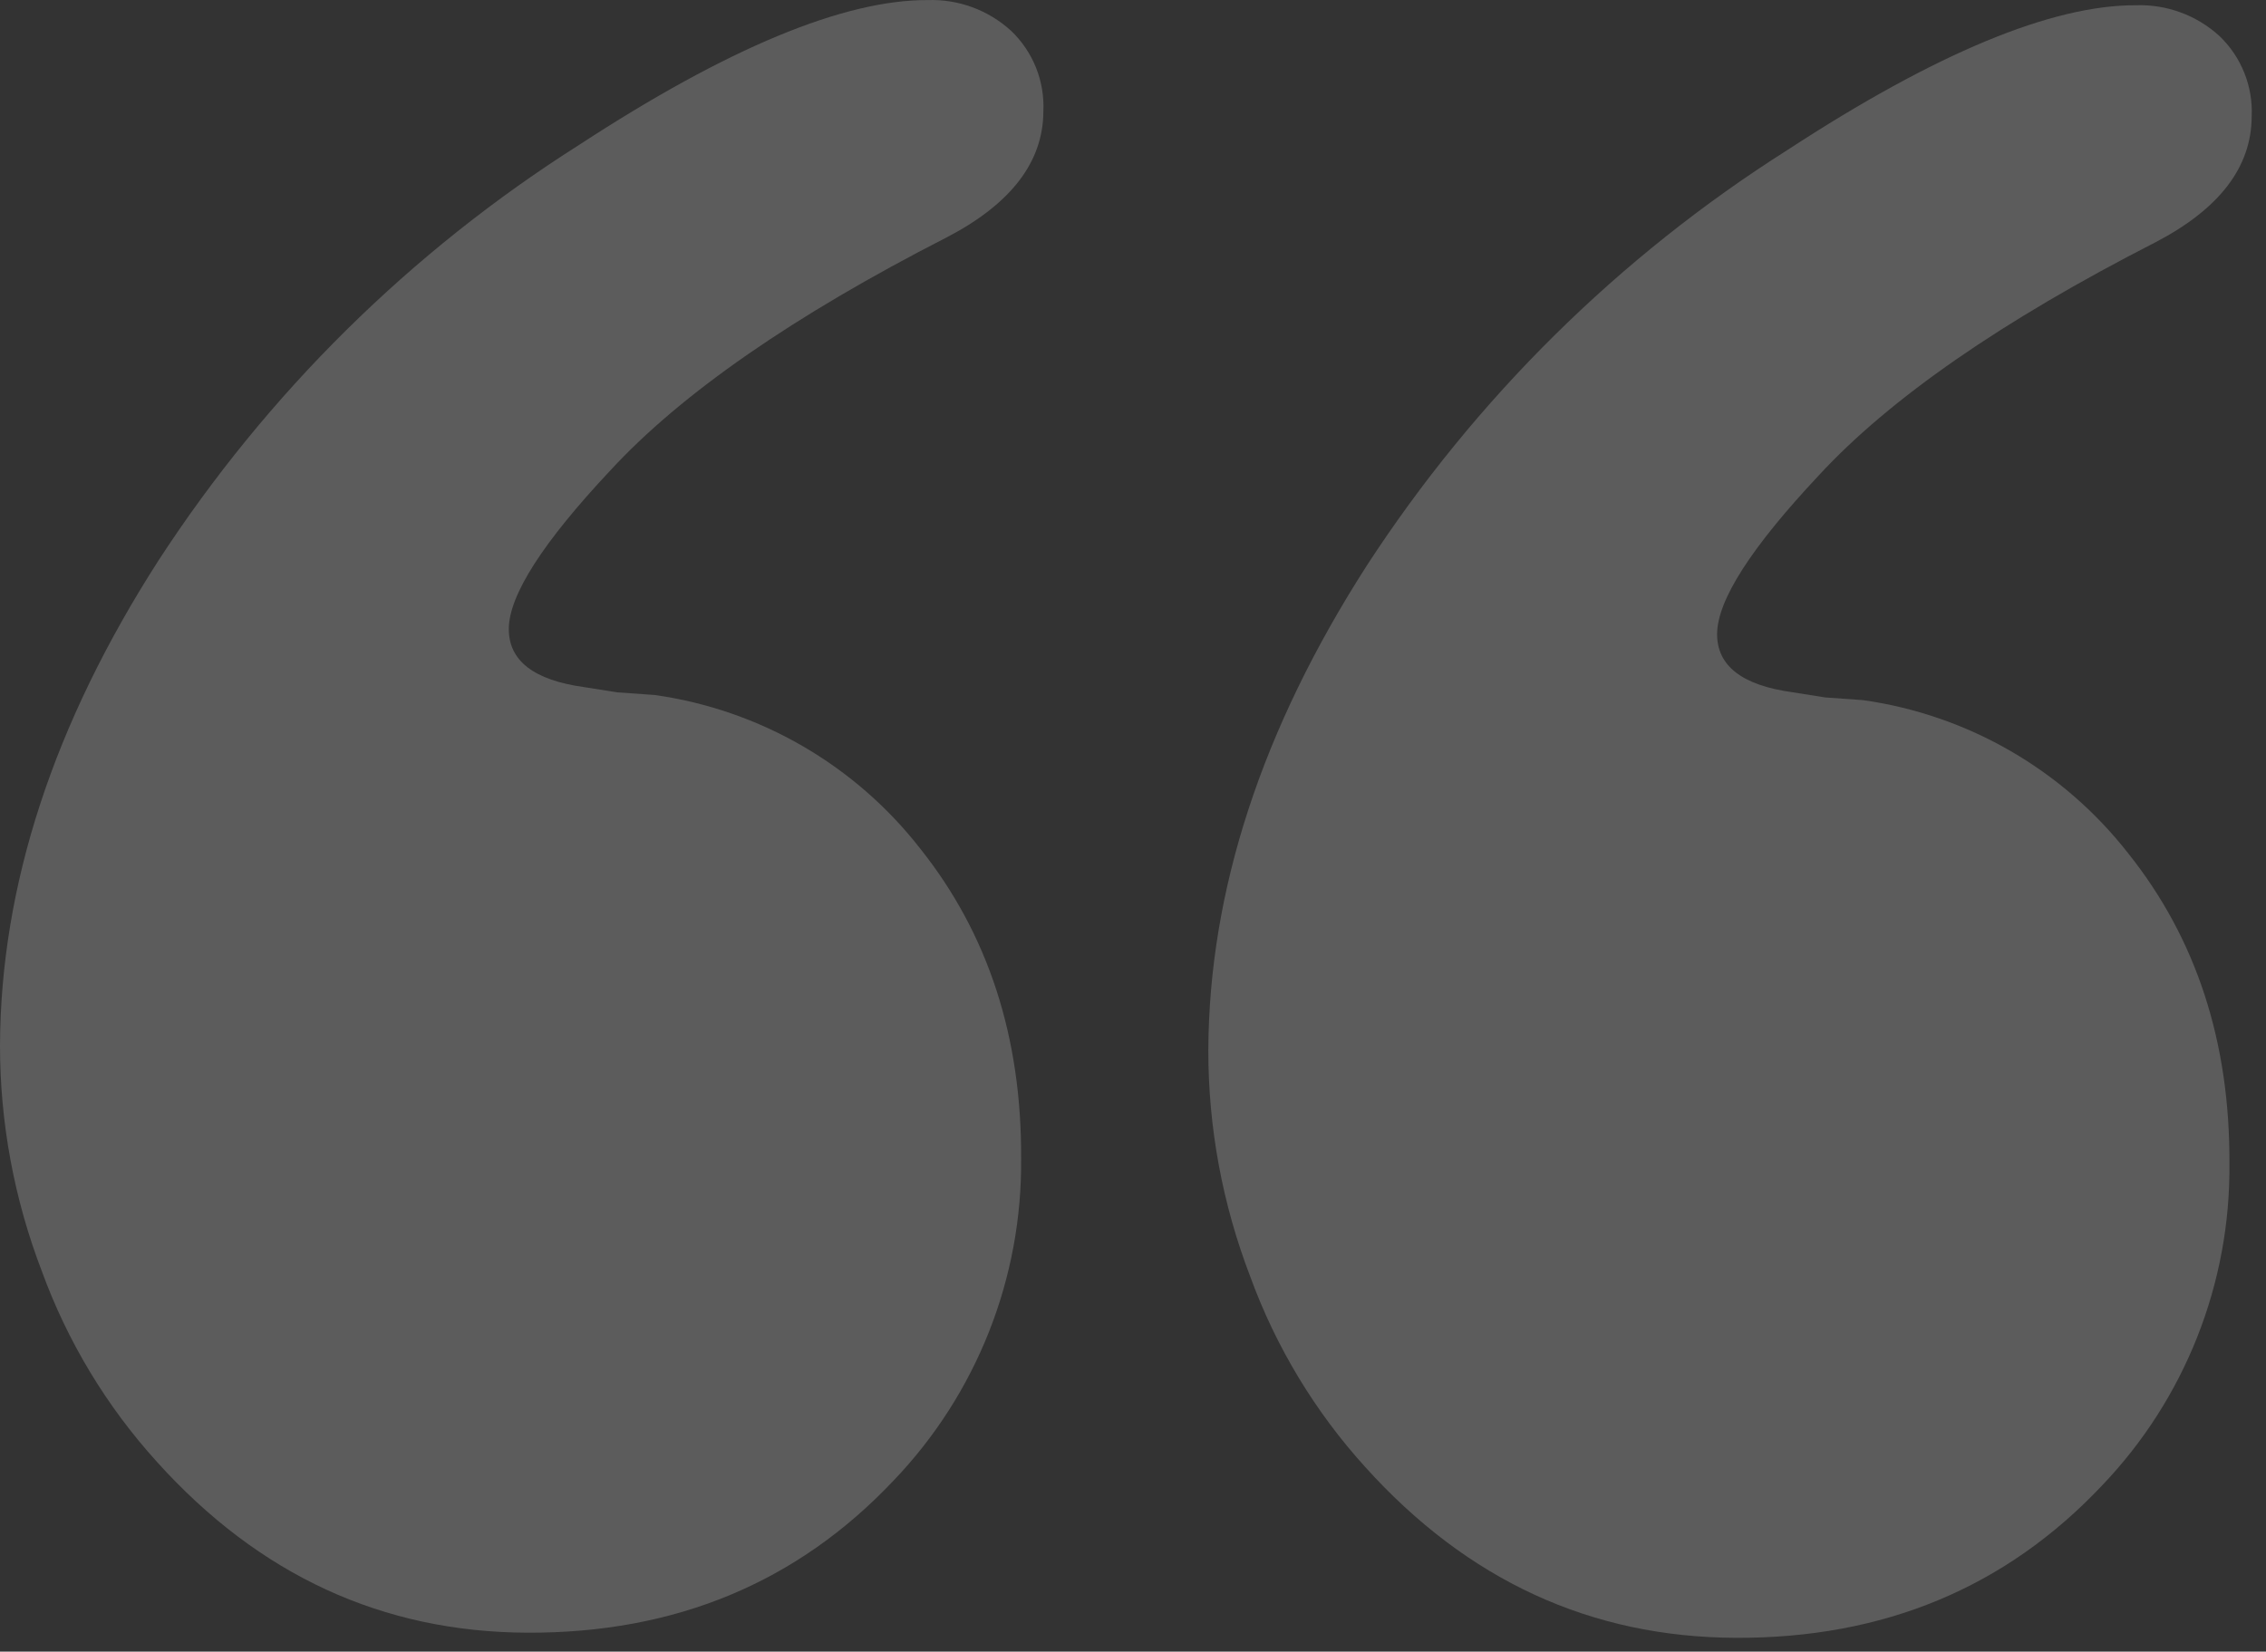
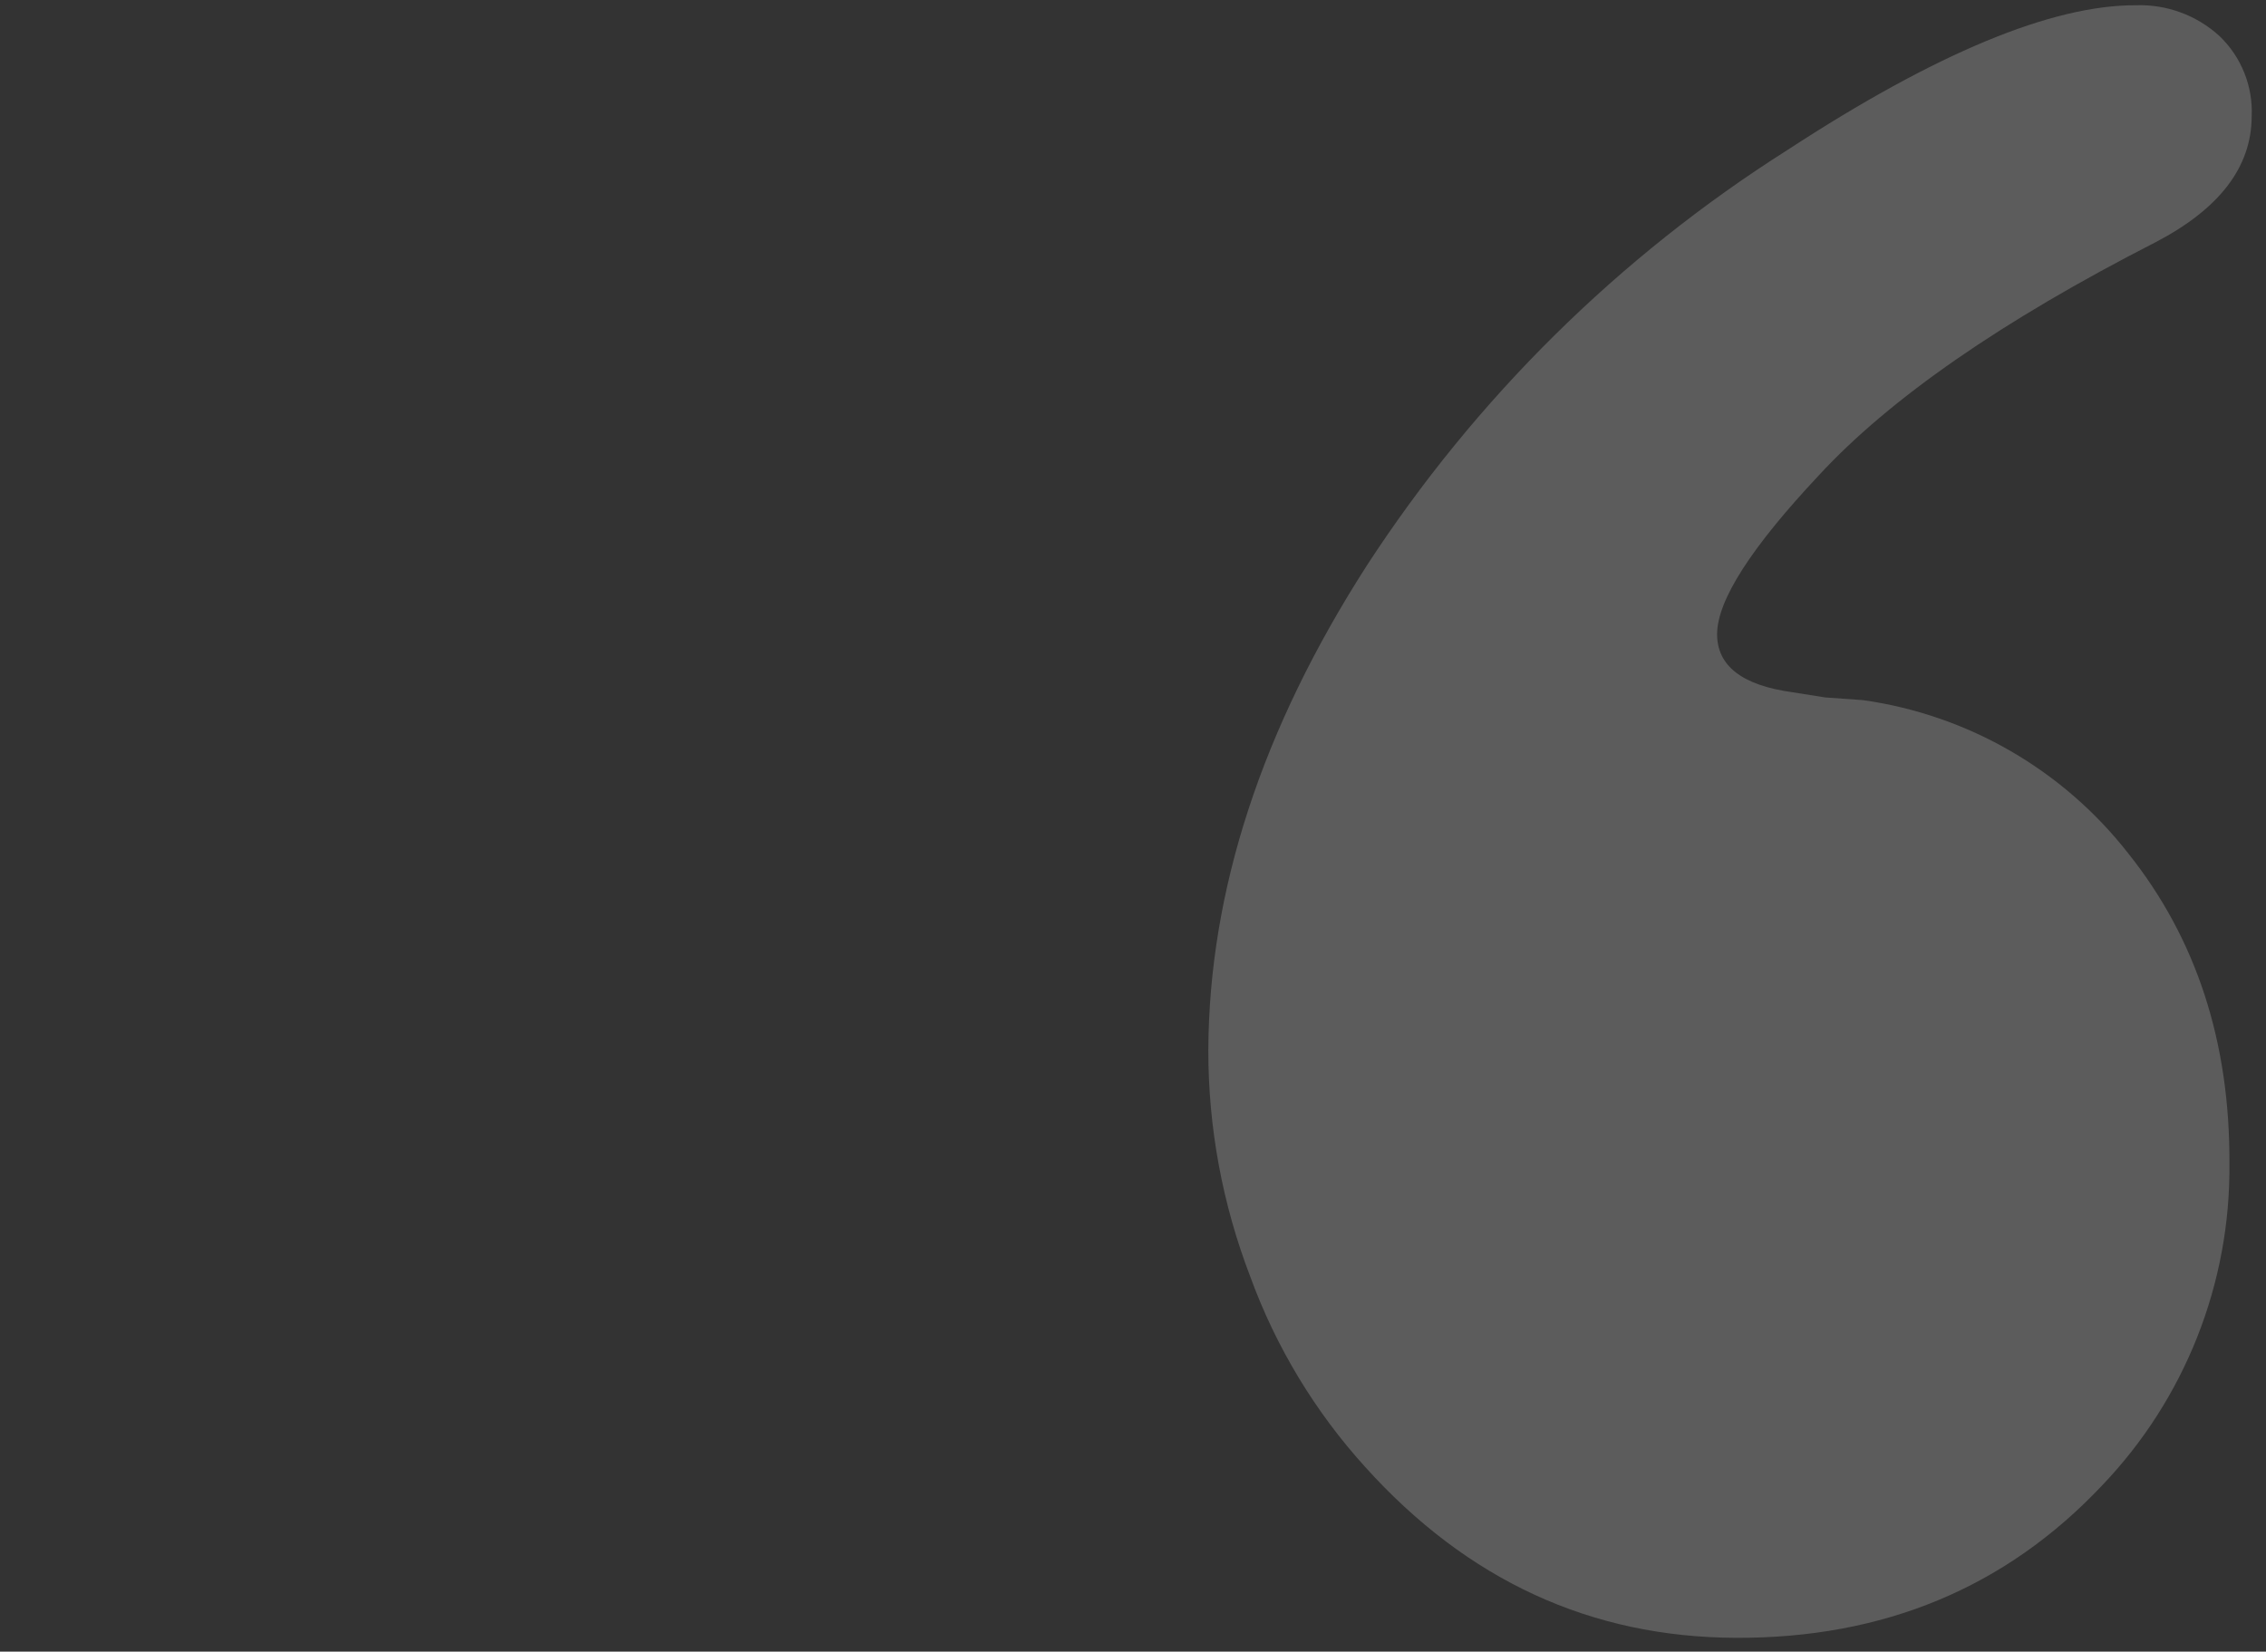
<svg xmlns="http://www.w3.org/2000/svg" width="155" height="113" viewBox="0 0 155 113" fill="none">
  <rect x="0" y="0" width="155" height="113" fill="#333333" stroke="none" />
  <path d="M118.716 112.056C108.818 112.014 100.379 108.124 93.399 100.386C89.948 96.584 87.269 92.147 85.513 87.322C83.619 82.389 82.649 77.149 82.652 71.865C82.697 60.935 86.311 49.879 93.492 38.697C100.926 27.262 110.739 17.564 122.261 10.265C132.412 3.635 140.363 0.333 146.116 0.359C148.211 0.291 150.251 1.042 151.803 2.452C152.548 3.161 153.132 4.021 153.514 4.976C153.897 5.93 154.07 6.956 154.02 7.983C154.005 11.437 151.805 14.305 147.42 16.586C136.936 21.949 129.264 27.264 124.406 32.53C119.785 37.454 117.468 41.067 117.455 43.369C117.444 45.556 119.164 46.888 122.615 47.363L124.859 47.718L127.446 47.902C134.633 48.92 141.144 52.691 145.603 58.419C150.24 64.244 152.538 71.301 152.498 79.59C152.585 87.796 149.456 95.71 143.781 101.639C137.19 108.627 128.835 112.1 118.716 112.056Z" fill="white" fill-opacity="0.2" />
-   <path d="M36.064 111.705C26.167 111.664 17.729 107.774 10.751 100.035C7.299 96.233 4.619 91.796 2.861 86.971C0.967 82.038 -0.003 76.799 5.64491e-06 71.515C0.045 60.585 3.659 49.529 10.841 38.347C18.275 26.912 28.088 17.214 39.61 9.915C49.765 3.284 57.717 -0.019 63.468 0.004C65.563 -0.063 67.601 0.688 69.151 2.098C69.897 2.806 70.48 3.667 70.863 4.621C71.246 5.575 71.418 6.601 71.369 7.628C71.354 11.083 69.154 13.952 64.767 16.235C54.284 21.599 46.614 26.913 41.755 32.179C37.134 37.103 34.817 40.717 34.804 43.019C34.793 45.206 36.514 46.537 39.968 47.012L42.207 47.367L44.794 47.551C51.982 48.568 58.493 52.339 62.952 58.068C67.589 63.894 69.887 70.951 69.847 79.239C69.934 87.445 66.805 95.359 61.131 101.288C54.539 108.277 46.183 111.749 36.064 111.705Z" fill="white" fill-opacity="0.2" />
</svg>